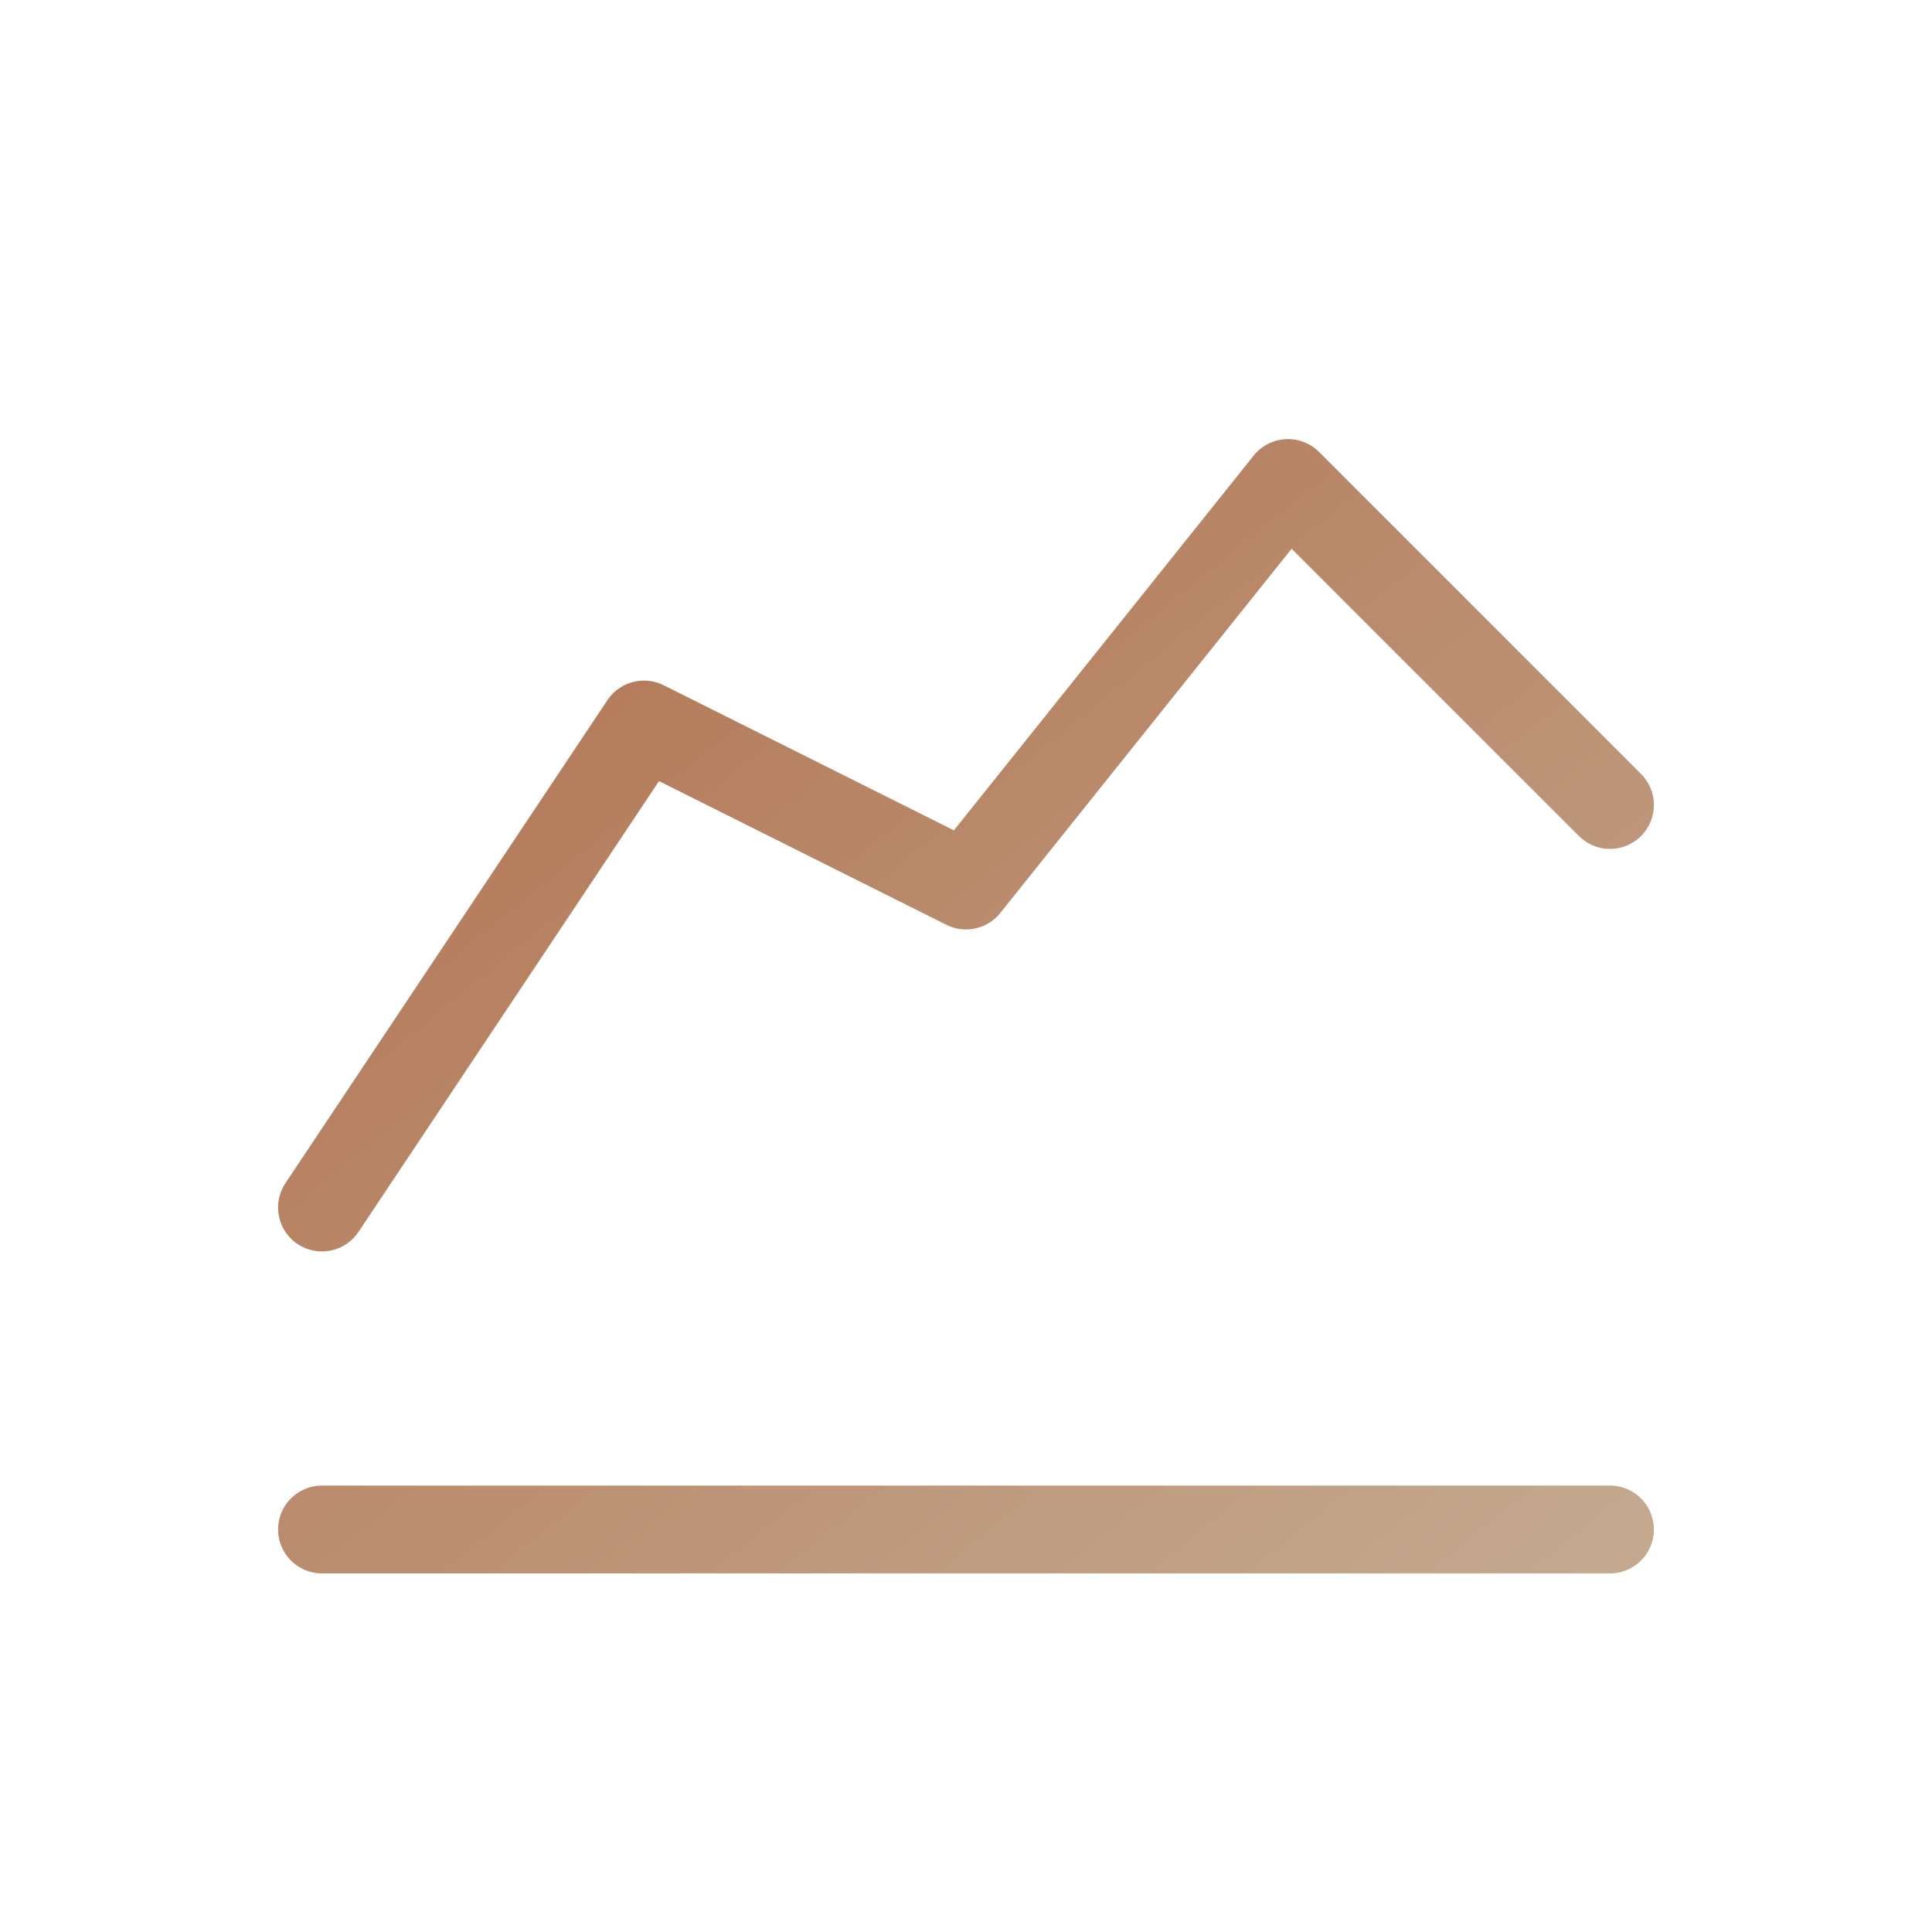
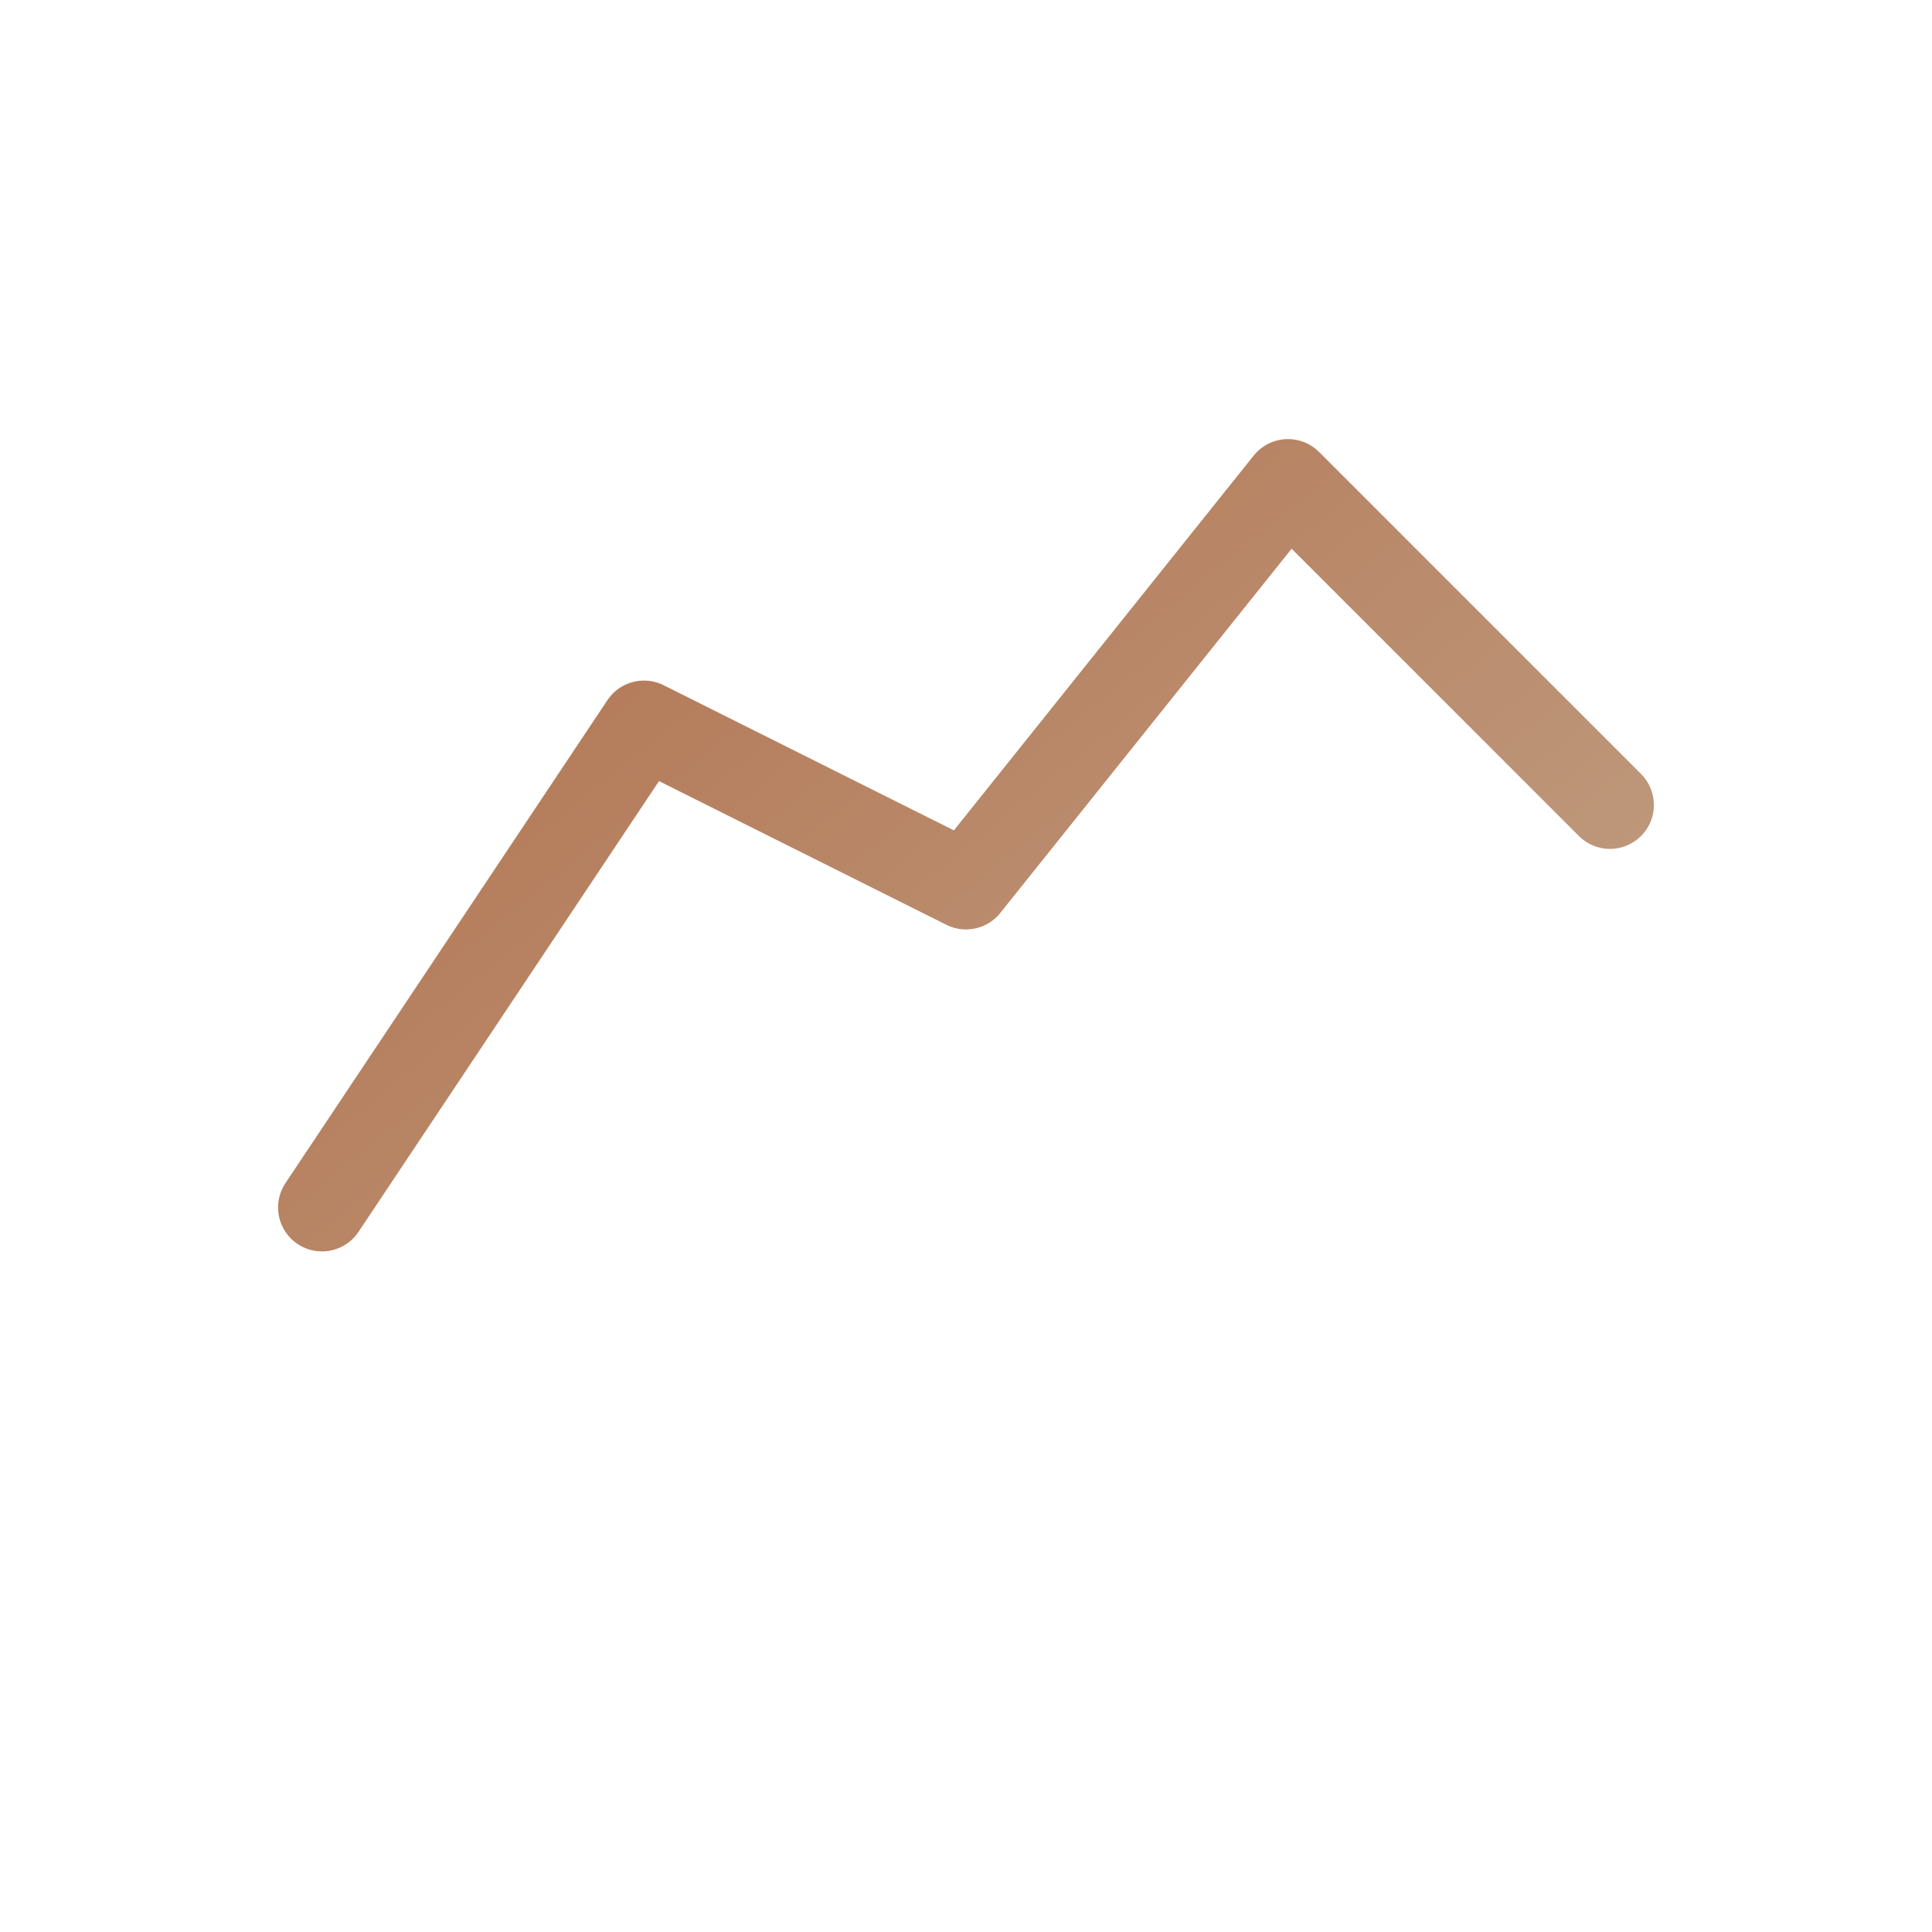
<svg xmlns="http://www.w3.org/2000/svg" width="44" height="44" viewBox="0 0 44 44" fill="none">
-   <path d="M7.333 34.833H36.666M7.333 27.5L14.666 16.5L22 20.167L29.333 11L36.666 18.333" stroke="url(#paint0_linear_477_44)" stroke-width="2" stroke-linecap="round" stroke-linejoin="round" />
+   <path d="M7.333 34.833M7.333 27.5L14.666 16.5L22 20.167L29.333 11L36.666 18.333" stroke="url(#paint0_linear_477_44)" stroke-width="2" stroke-linecap="round" stroke-linejoin="round" />
  <defs>
    <linearGradient id="paint0_linear_477_44" x1="7.778" y1="11.361" x2="31.106" y2="40.073" gradientUnits="userSpaceOnUse">
      <stop stop-color="#B1724F" />
      <stop offset="1" stop-color="#C4A98F" />
    </linearGradient>
  </defs>
</svg>